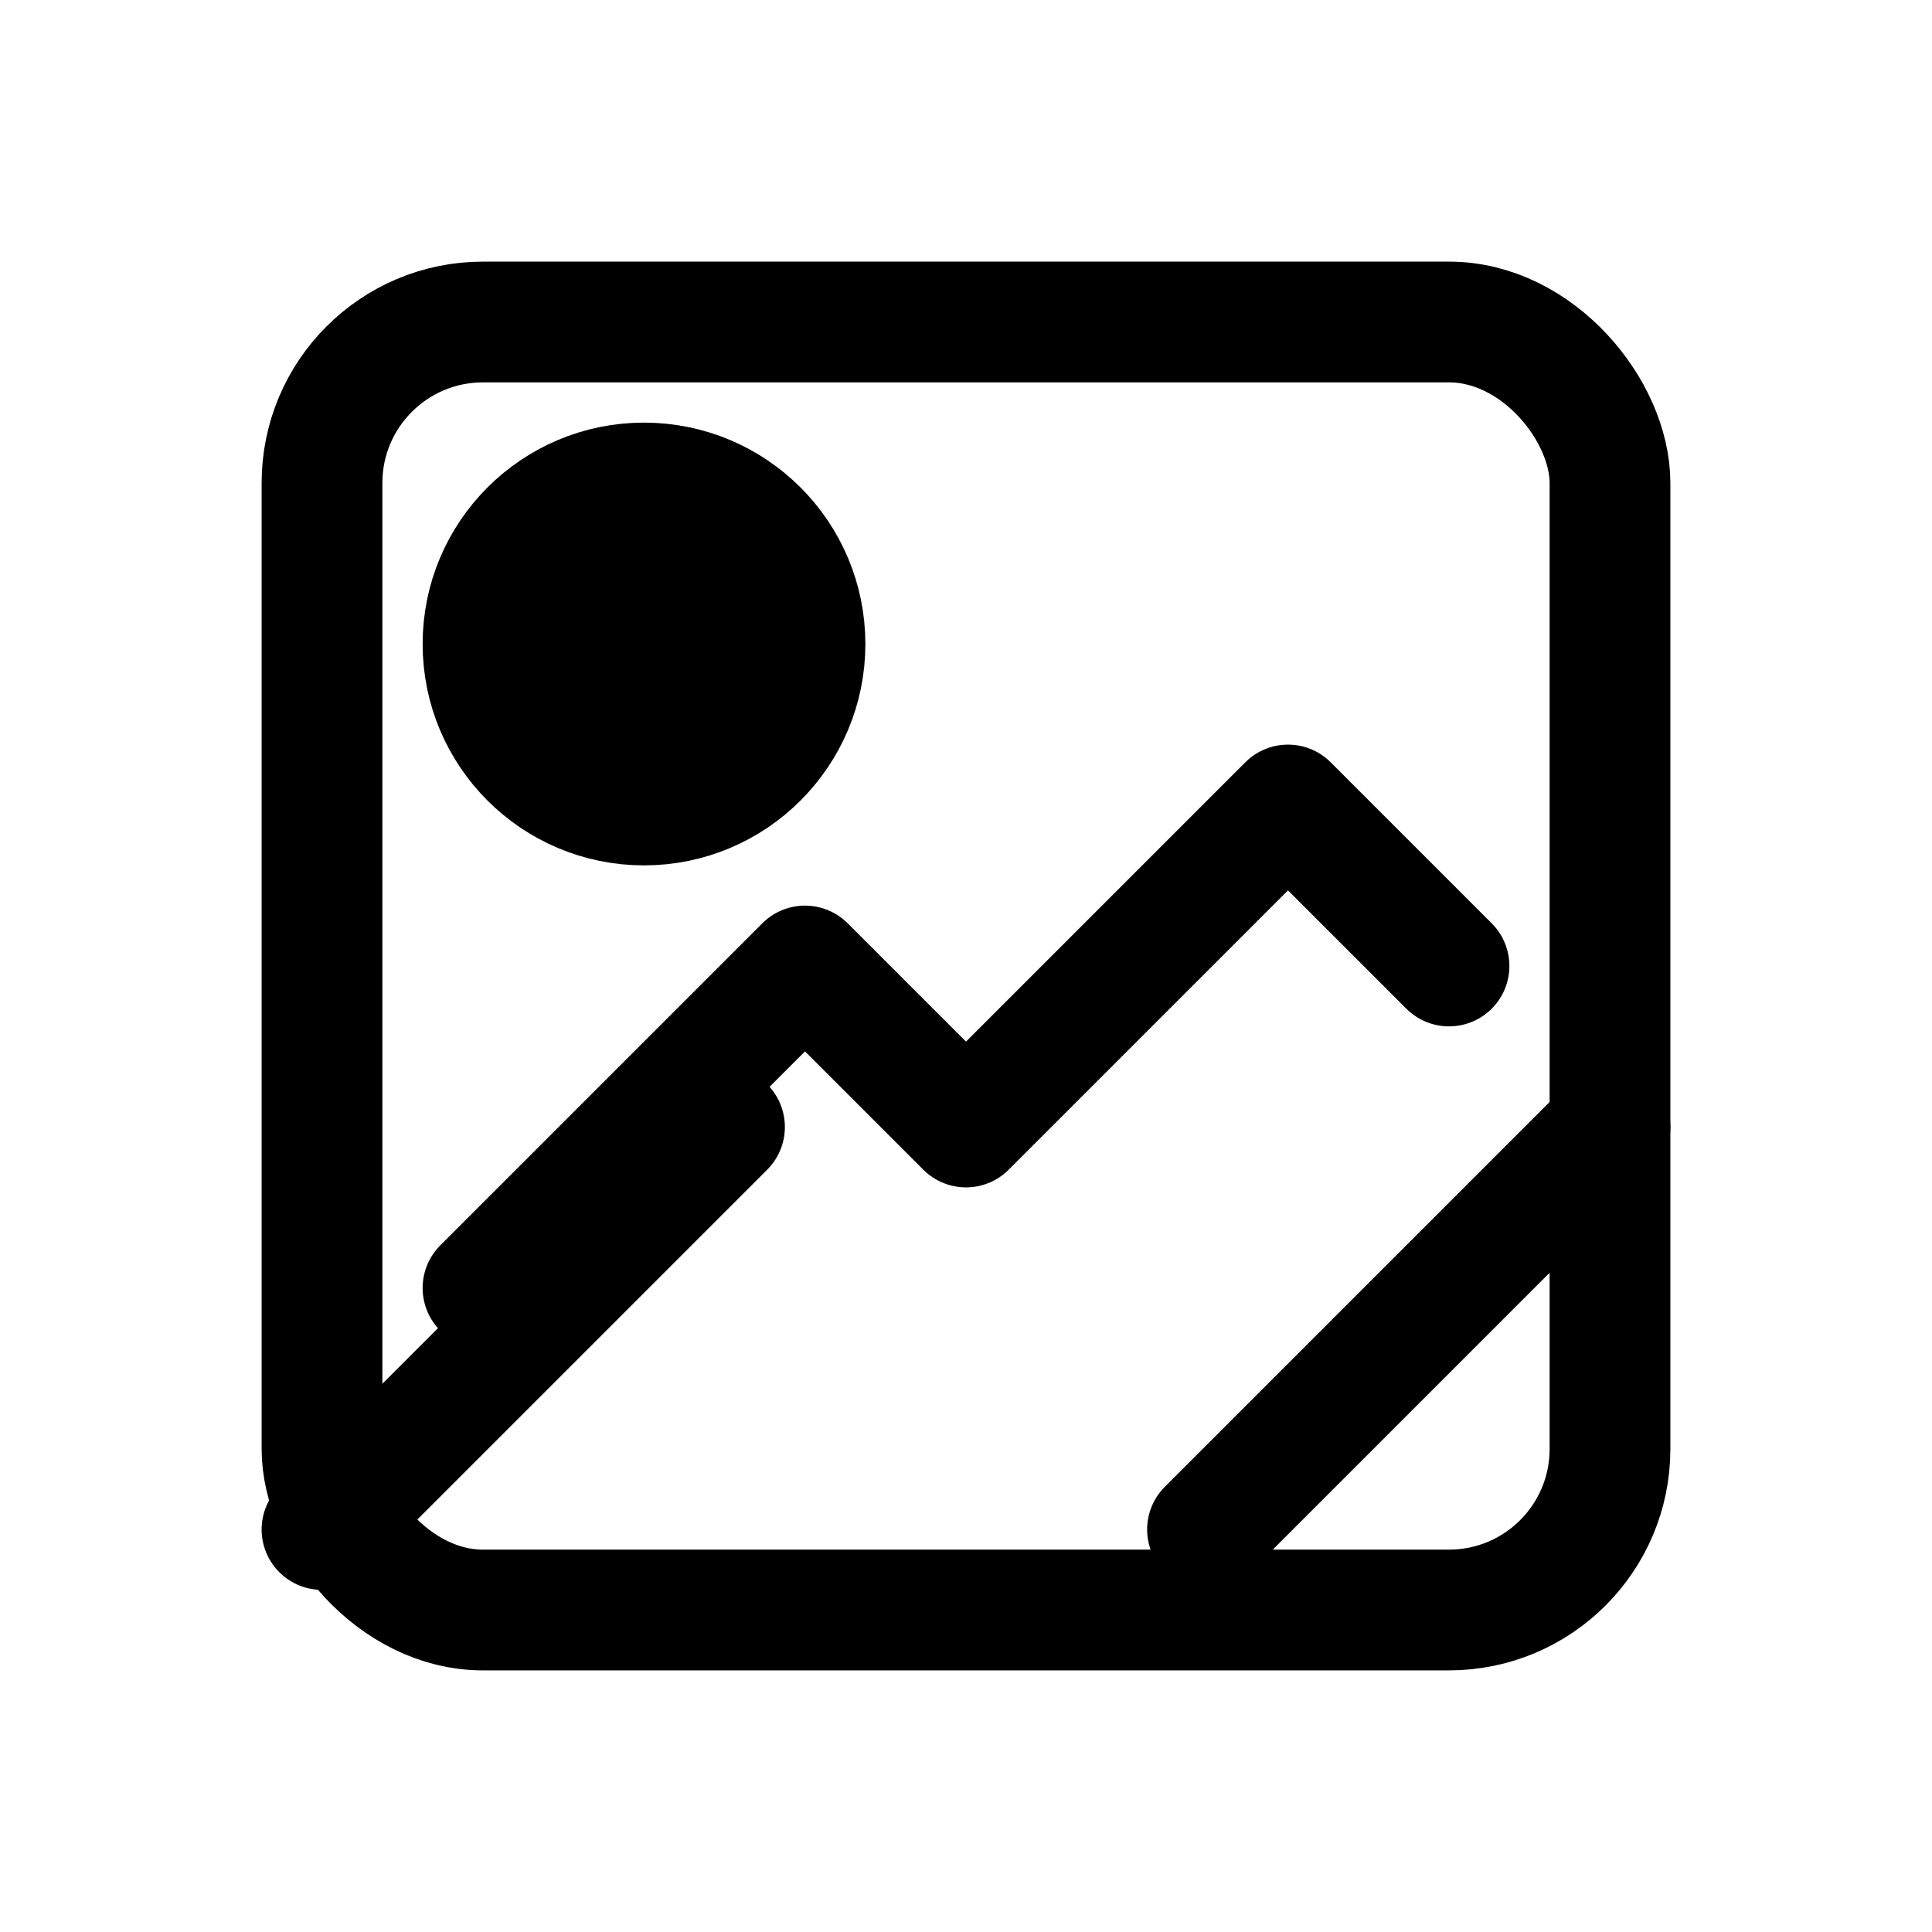
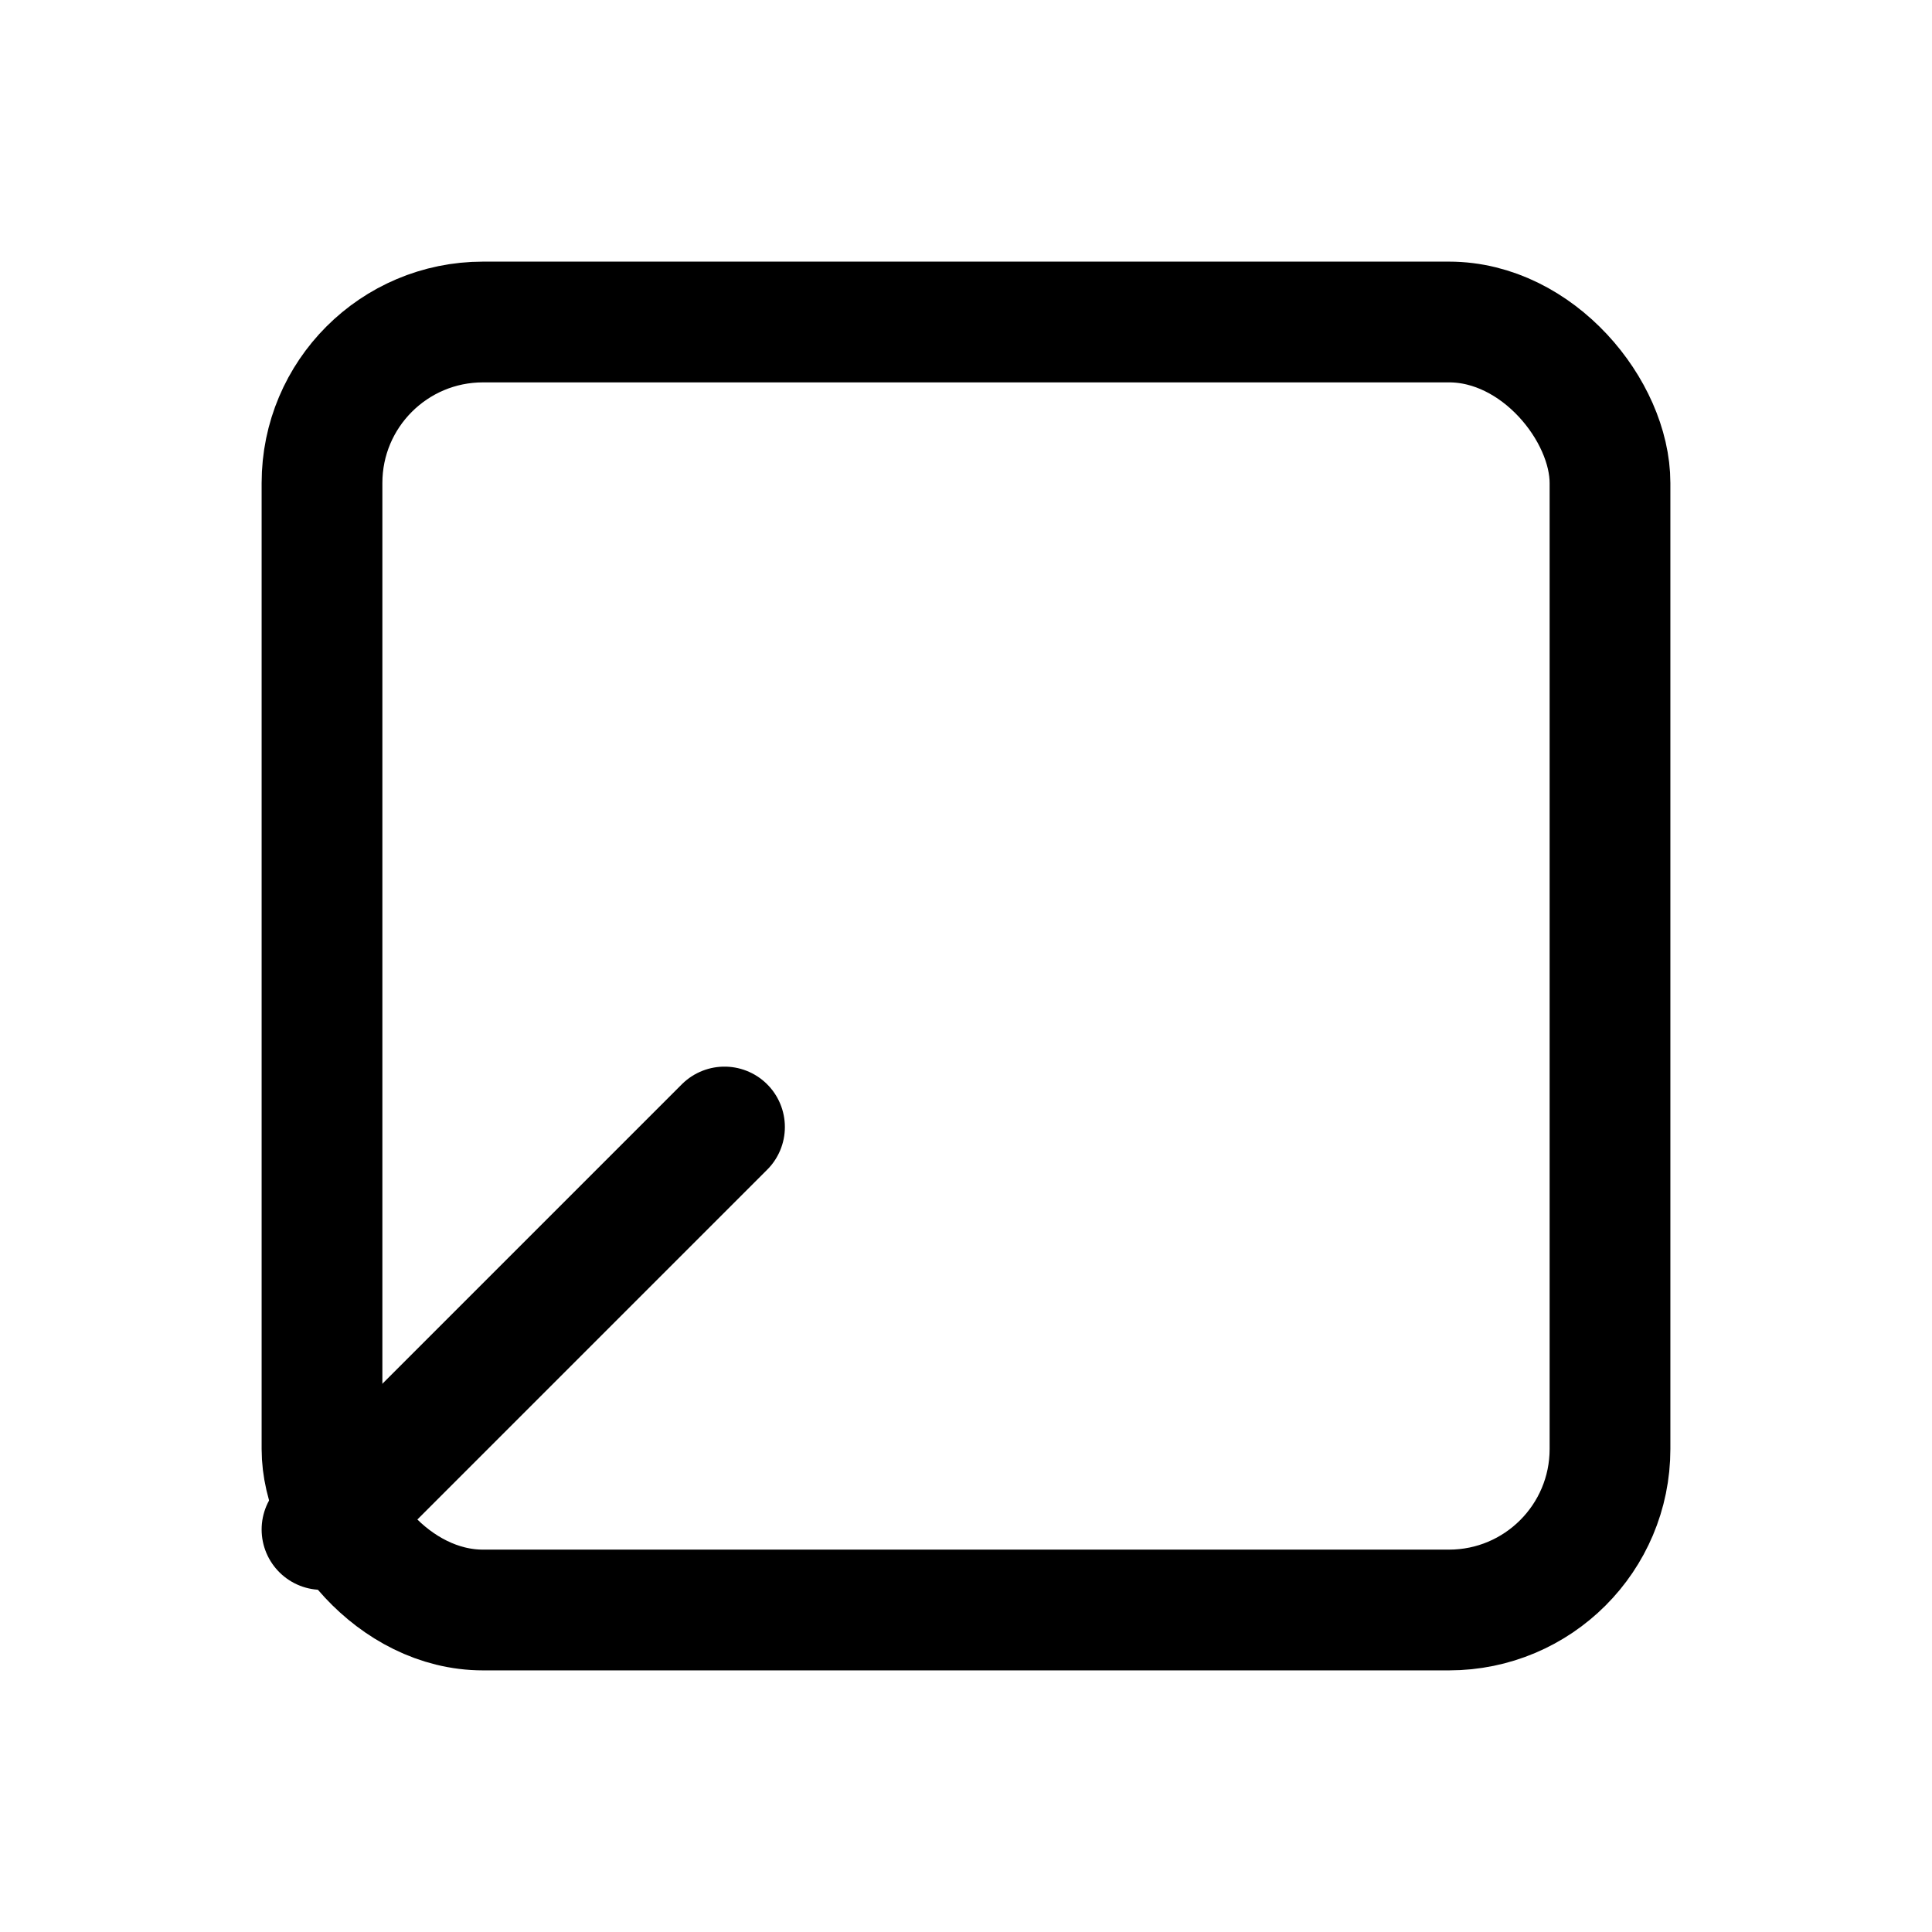
<svg xmlns="http://www.w3.org/2000/svg" viewBox="0 0 24 24" fill="none" stroke="currentColor" stroke-width="1.5" stroke-linecap="round" stroke-linejoin="round">
  <rect x="4" y="4" width="16" height="16" rx="2" />
-   <circle cx="8" cy="8" r="2" fill="currentColor" />
-   <path d="M6 16l4-4 2 2 4-4 2 2" />
  <path d="M4 19l5-5" />
-   <path d="M15 19l5-5" />
</svg>